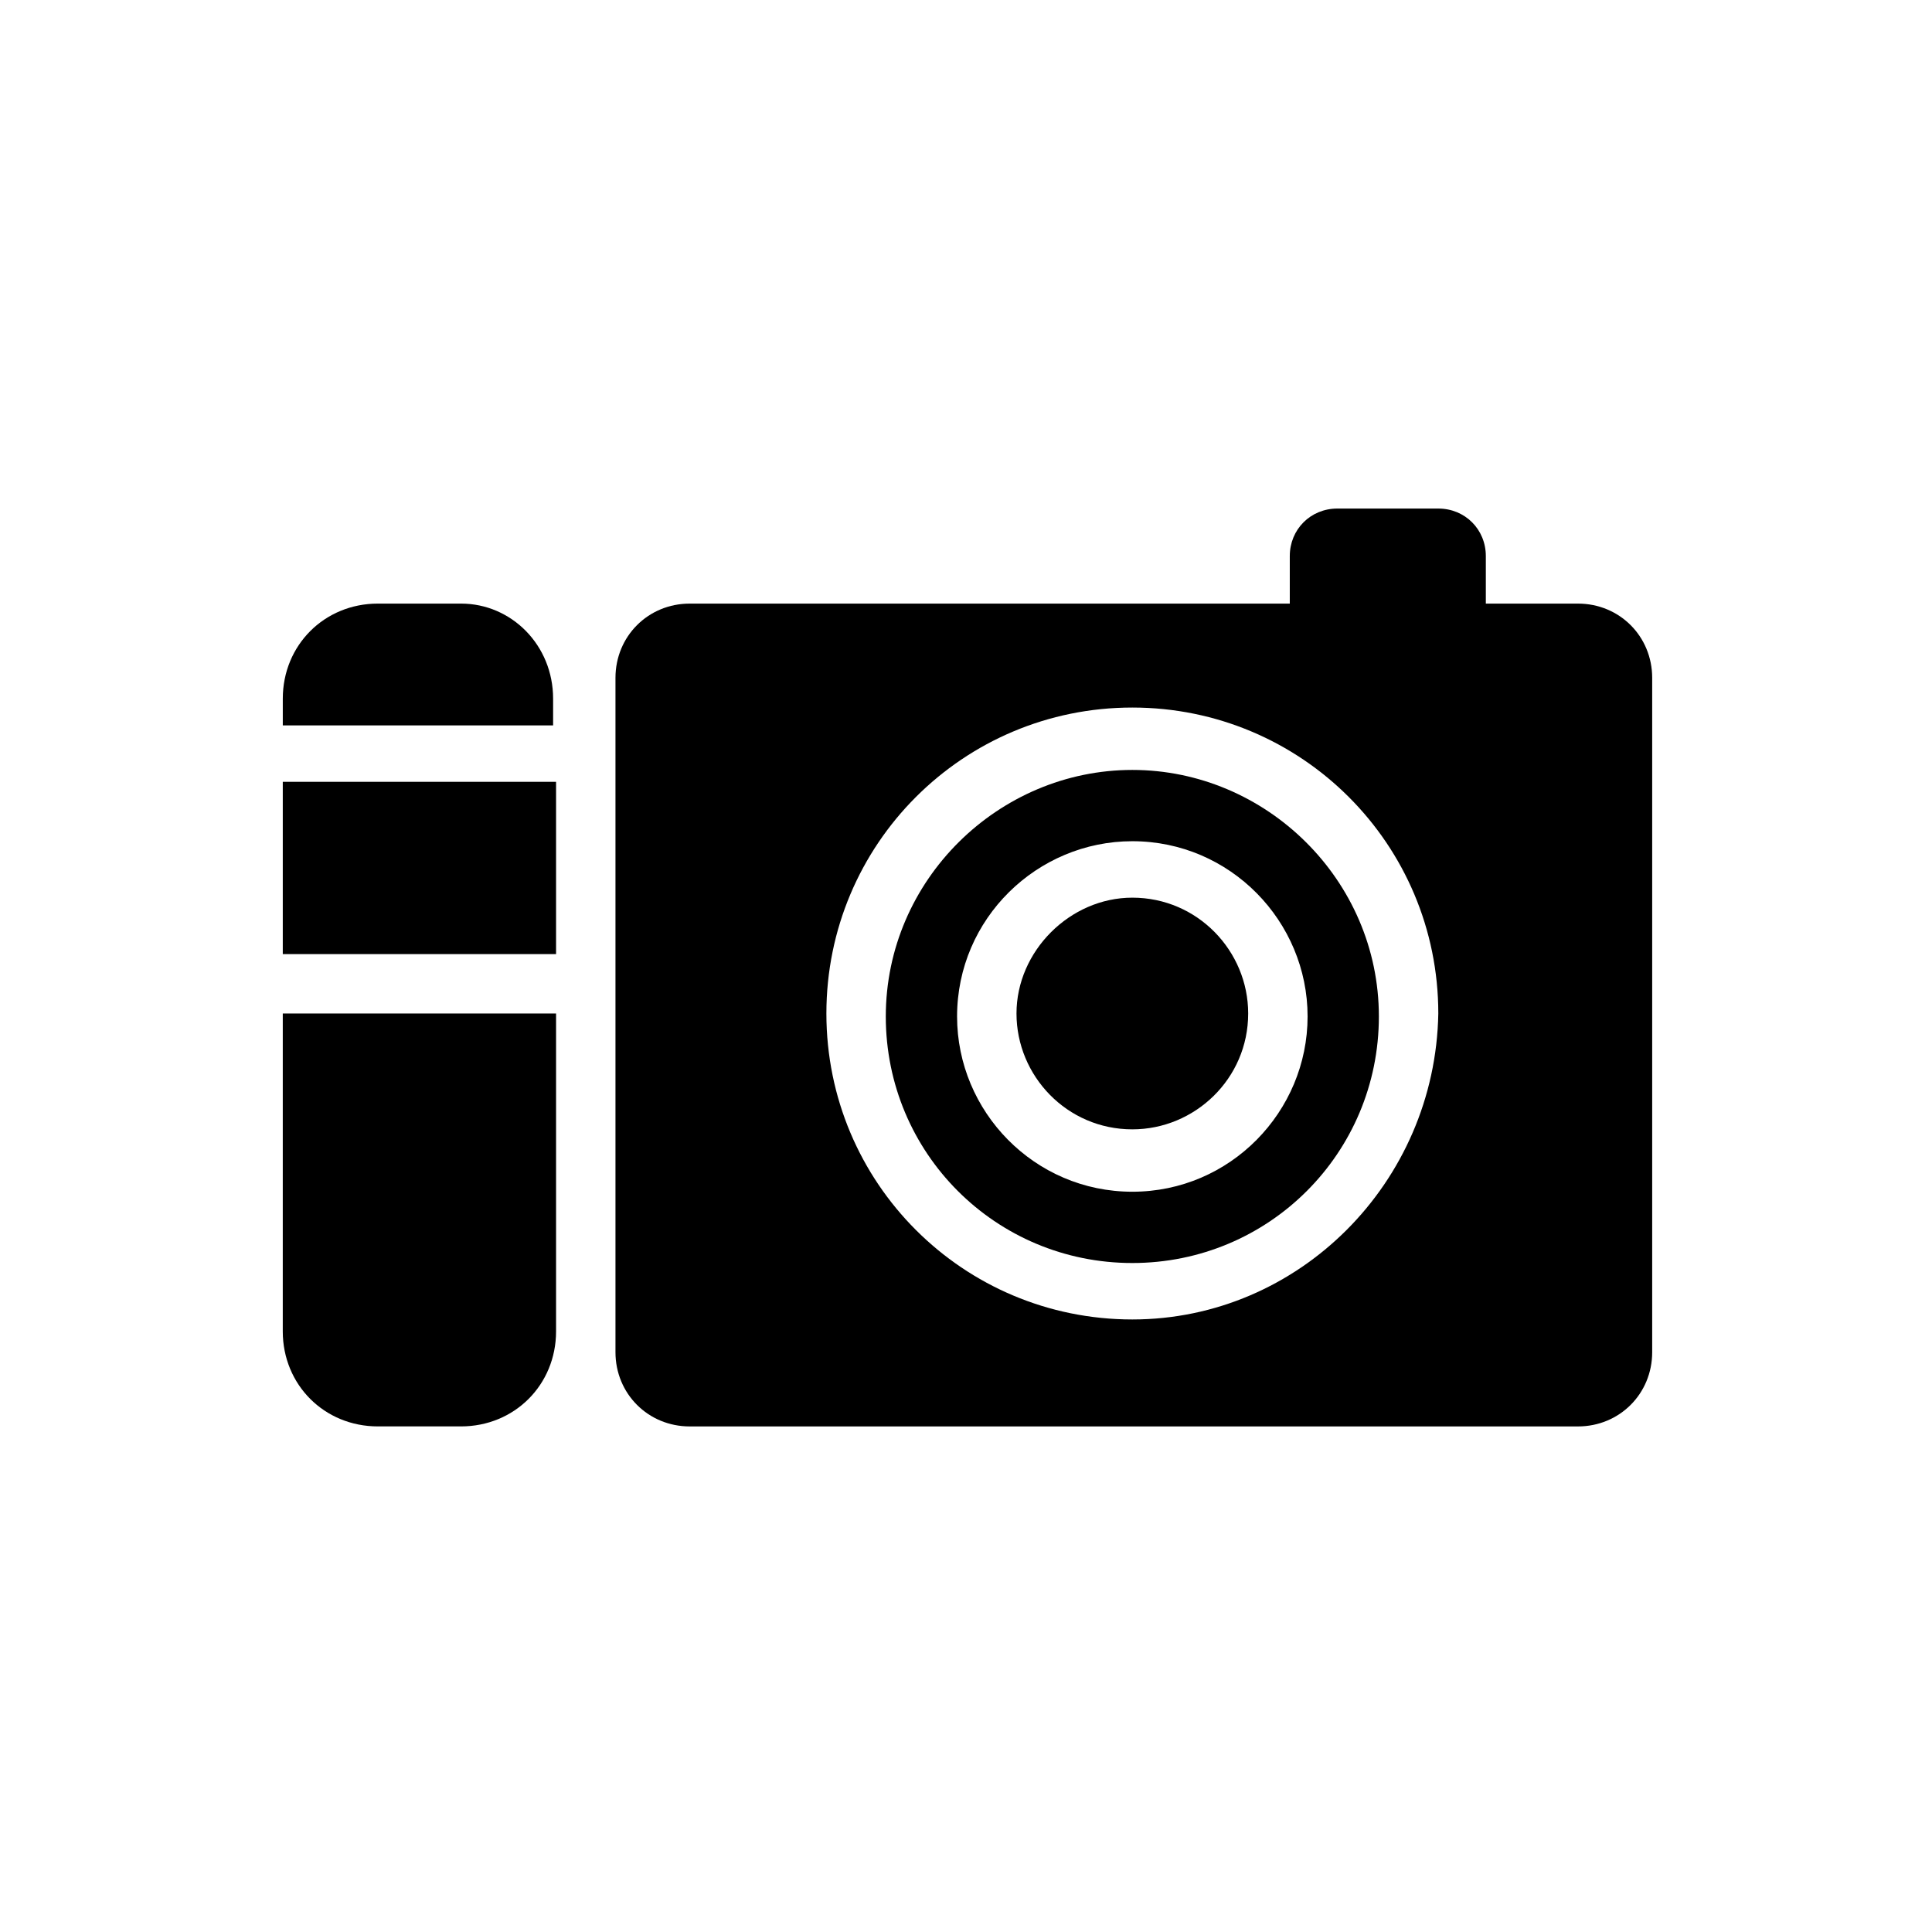
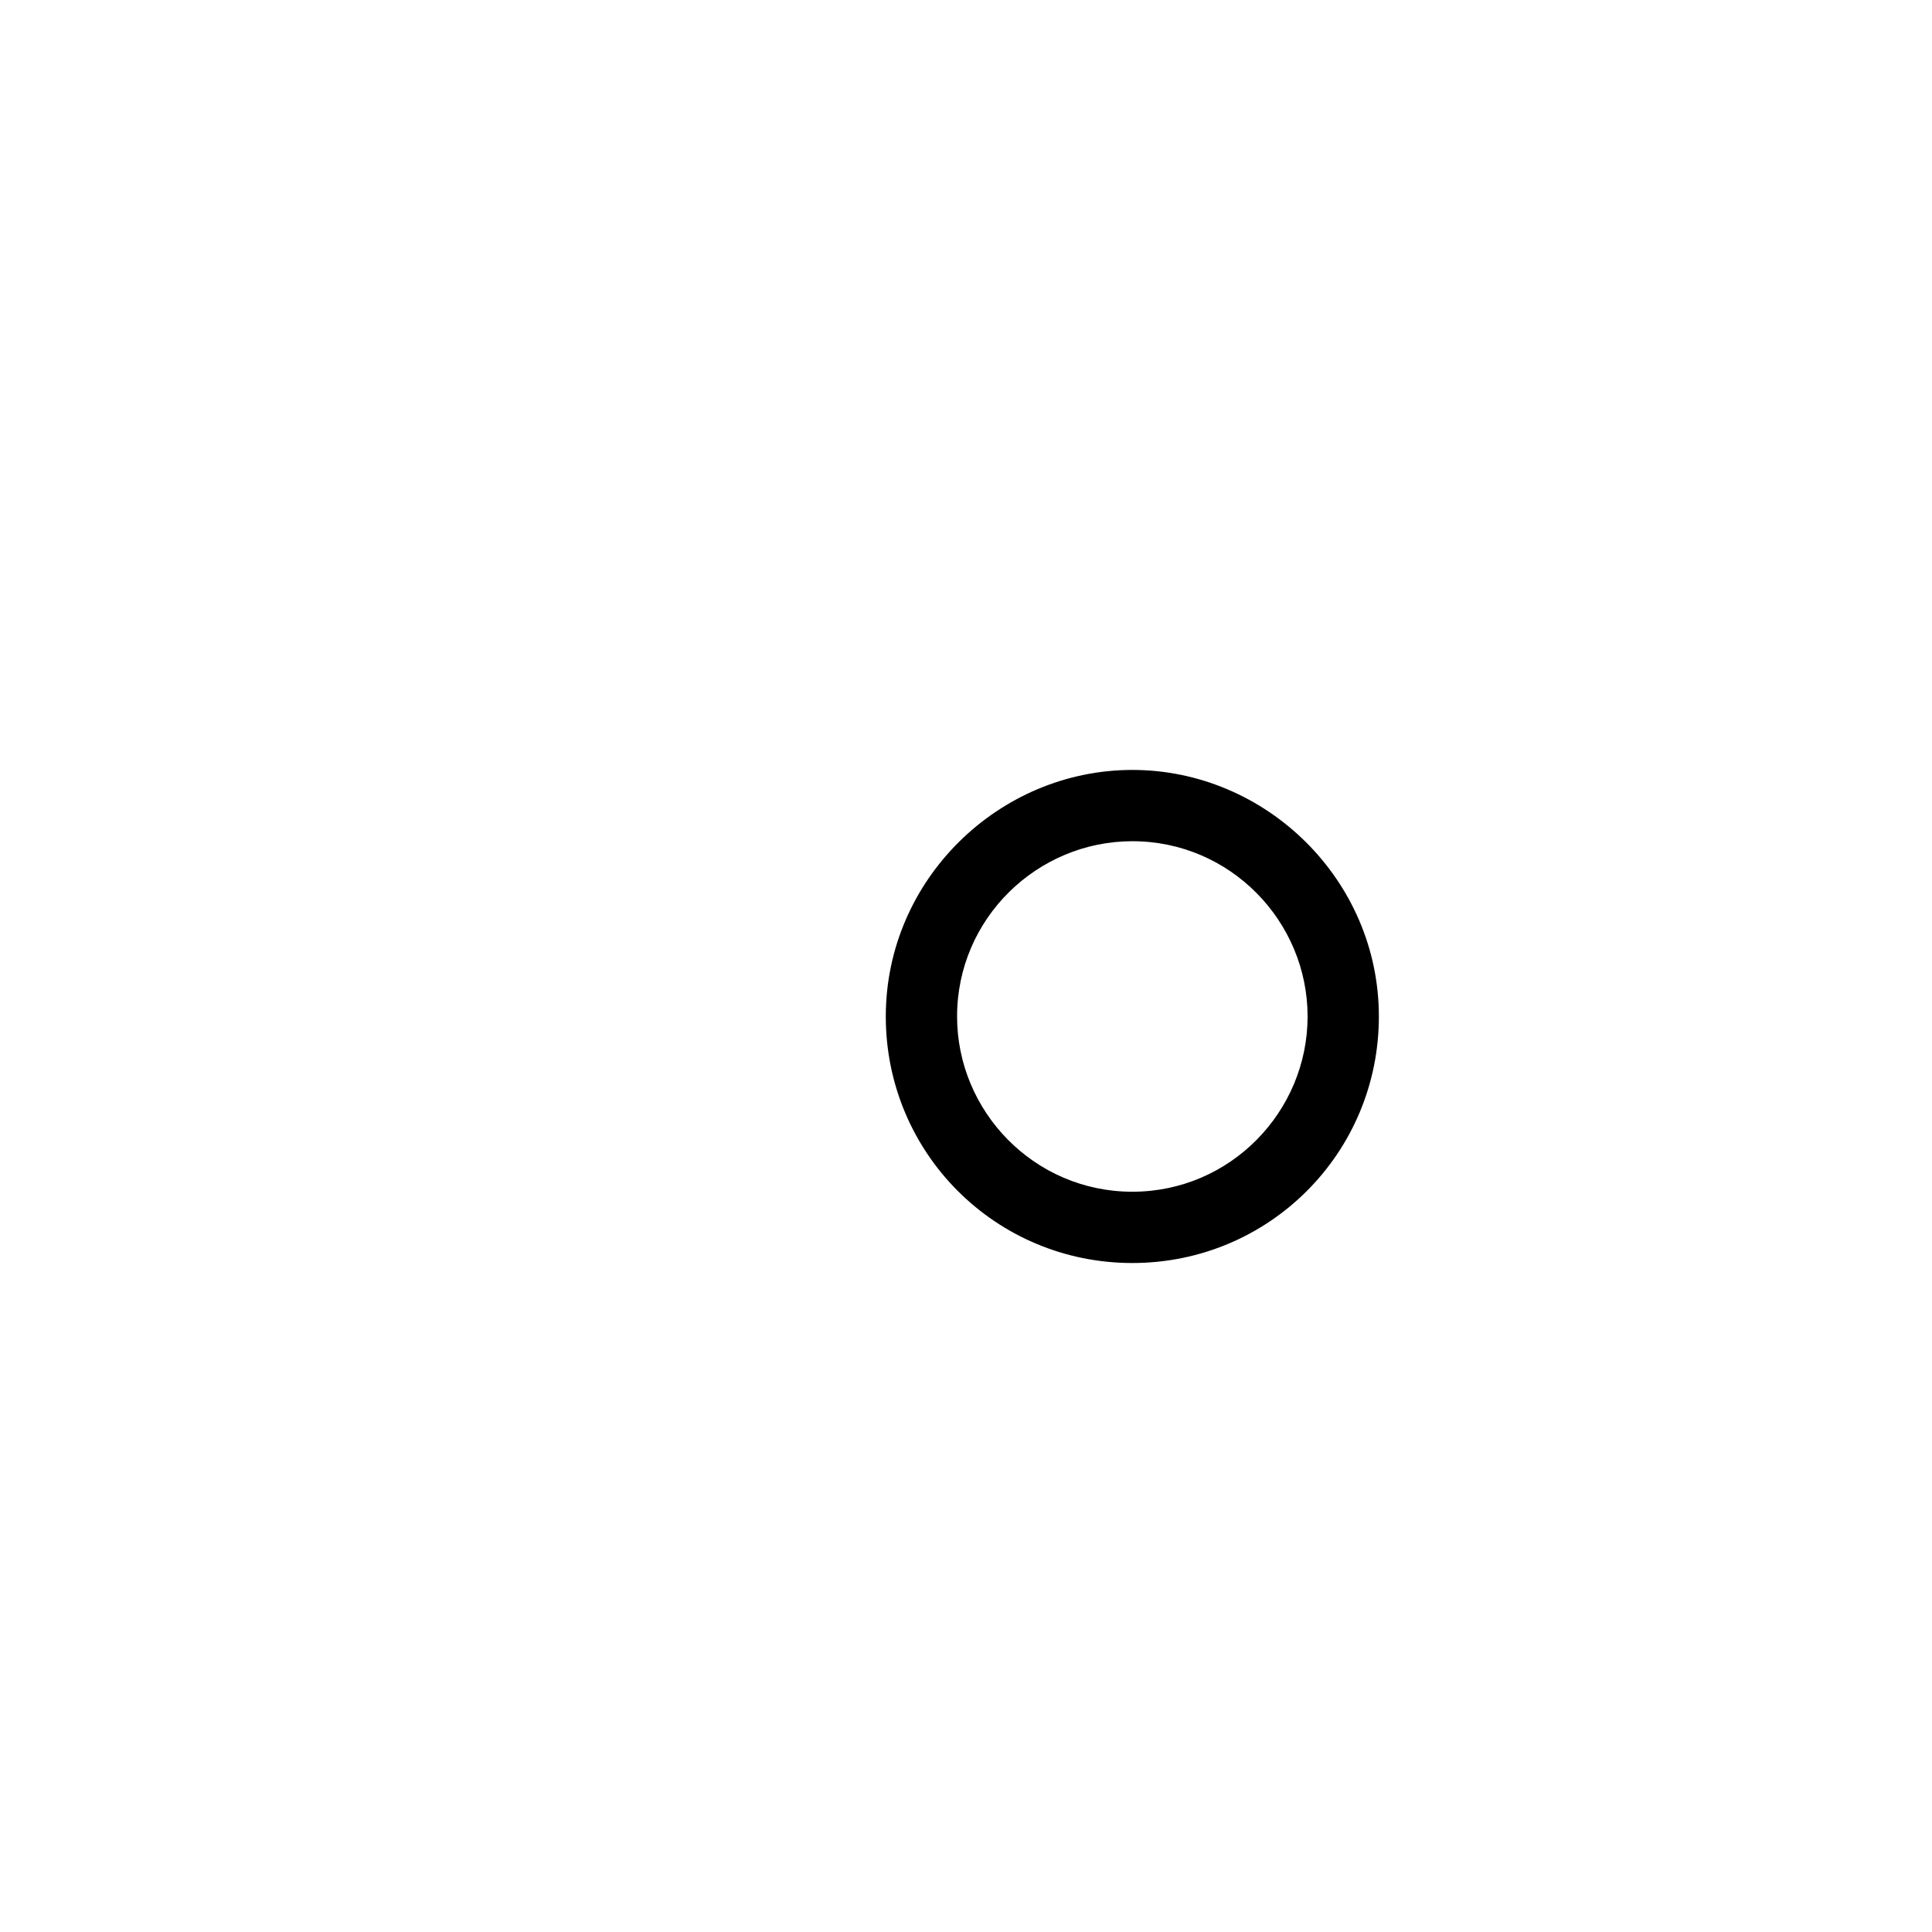
<svg xmlns="http://www.w3.org/2000/svg" fill="#000000" width="800px" height="800px" version="1.1" viewBox="144 144 512 512">
  <g>
-     <path d="m474.78 412.59c0 17.32-14.168 30.699-30.699 30.699-17.32 0-30.699-14.168-30.699-30.699s14.168-30.699 30.699-30.699c17.316 0 30.699 14.168 30.699 30.699z" />
    <path d="m444.08 348.04c-35.426 0-65.336 29.125-65.336 65.336 0 36.211 29.125 65.336 65.336 65.336 36.211 0 65.336-29.125 65.336-65.336 0-36.211-29.91-65.336-65.336-65.336zm0 111.78c-25.977 0-46.445-21.254-46.445-46.445 0-25.977 21.254-46.445 46.445-46.445 25.977 0 46.445 21.254 46.445 46.445s-20.469 46.445-46.445 46.445z" />
-     <path d="m290.58 329.15v7.086h-71.637v-7.086c0-14.168 11.02-25.191 25.191-25.191h22.043c13.379 0.004 24.402 11.023 24.402 25.191z" />
-     <path d="m218.94 412.59h72.422v84.23c0 14.168-11.02 25.191-25.191 25.191h-22.043c-14.168 0-25.191-11.02-25.191-25.191z" />
-     <path d="m218.94 351.19h72.422v45.656h-72.422z" />
-     <path d="m537.76 303.96v-12.594c0-7.086-5.512-12.594-12.594-12.594h-26.766c-7.086 0-12.594 5.512-12.594 12.594v12.594h-159.02c-11.02 0-19.68 8.66-19.68 19.68v178.7c0 11.02 8.66 19.68 19.68 19.68h235.38c11.02 0 19.68-8.66 19.68-19.68v-178.7c0-11.02-8.66-19.68-19.68-19.68zm-93.676 189.71c-44.871 0-81.082-36.211-81.082-81.082s36.211-81.082 81.082-81.082c44.871 0 81.082 36.211 81.082 81.082-0.789 44.871-37 81.082-81.082 81.082z" />
  </g>
</svg>